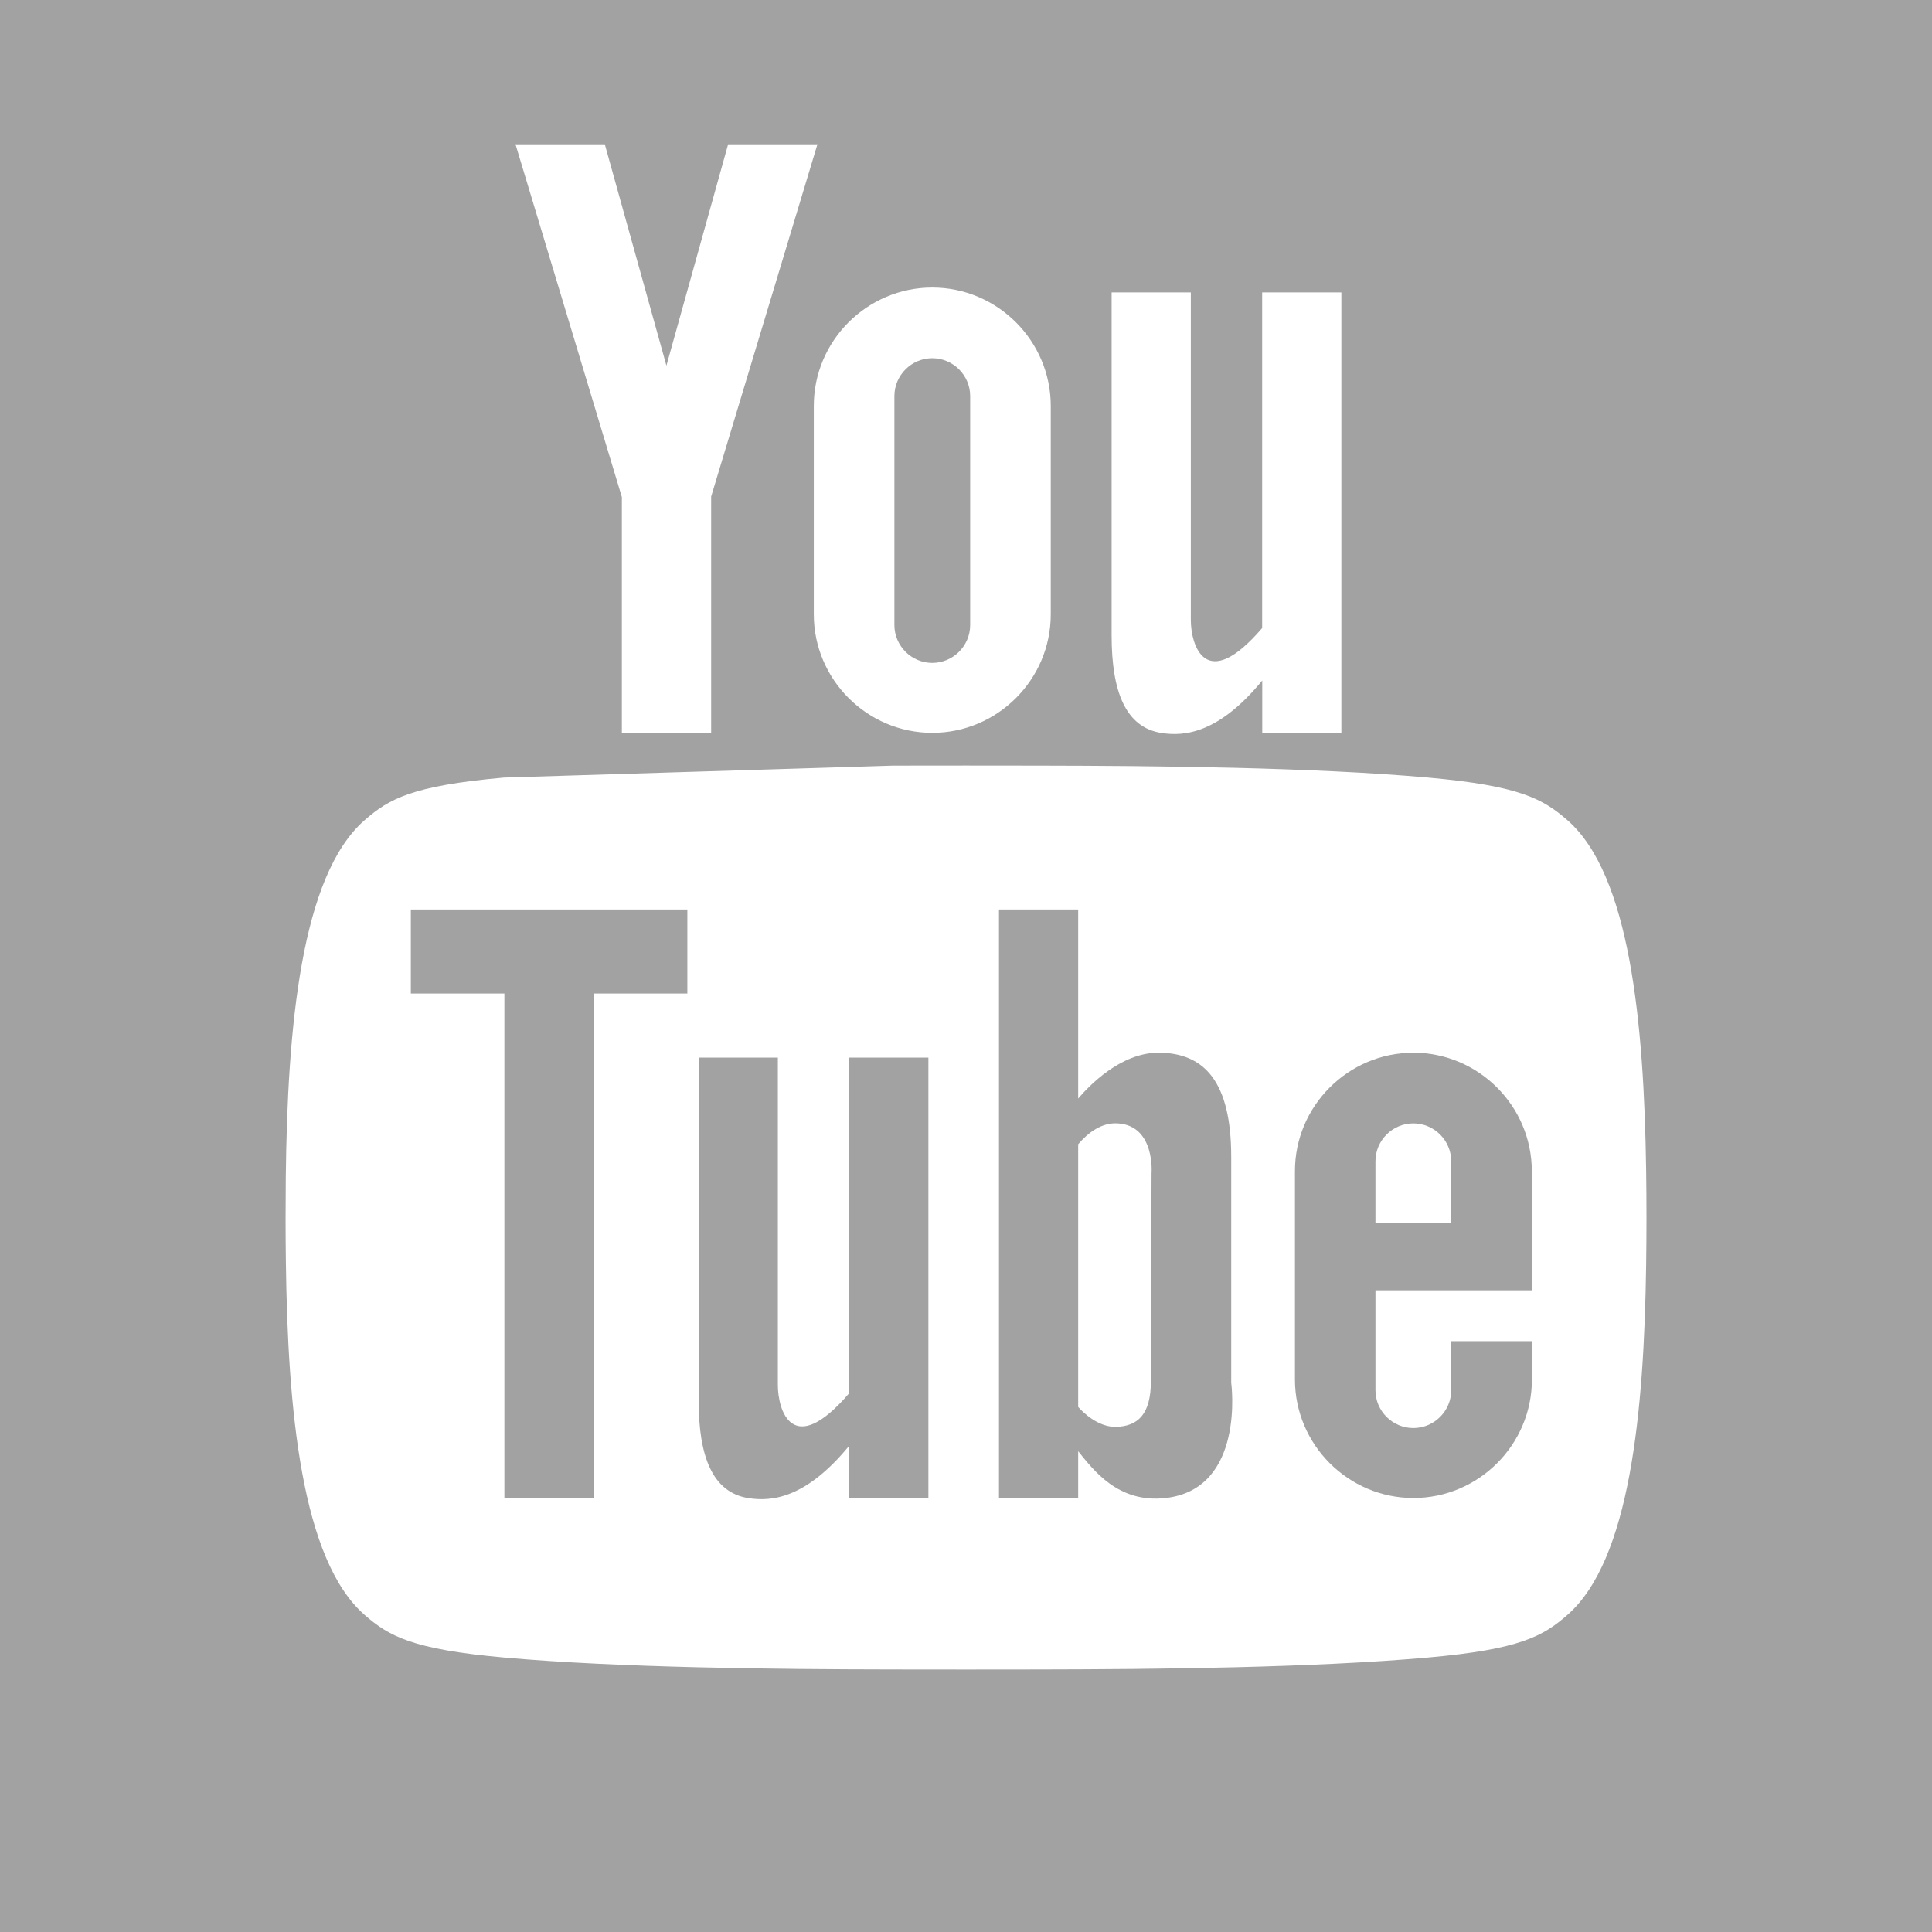
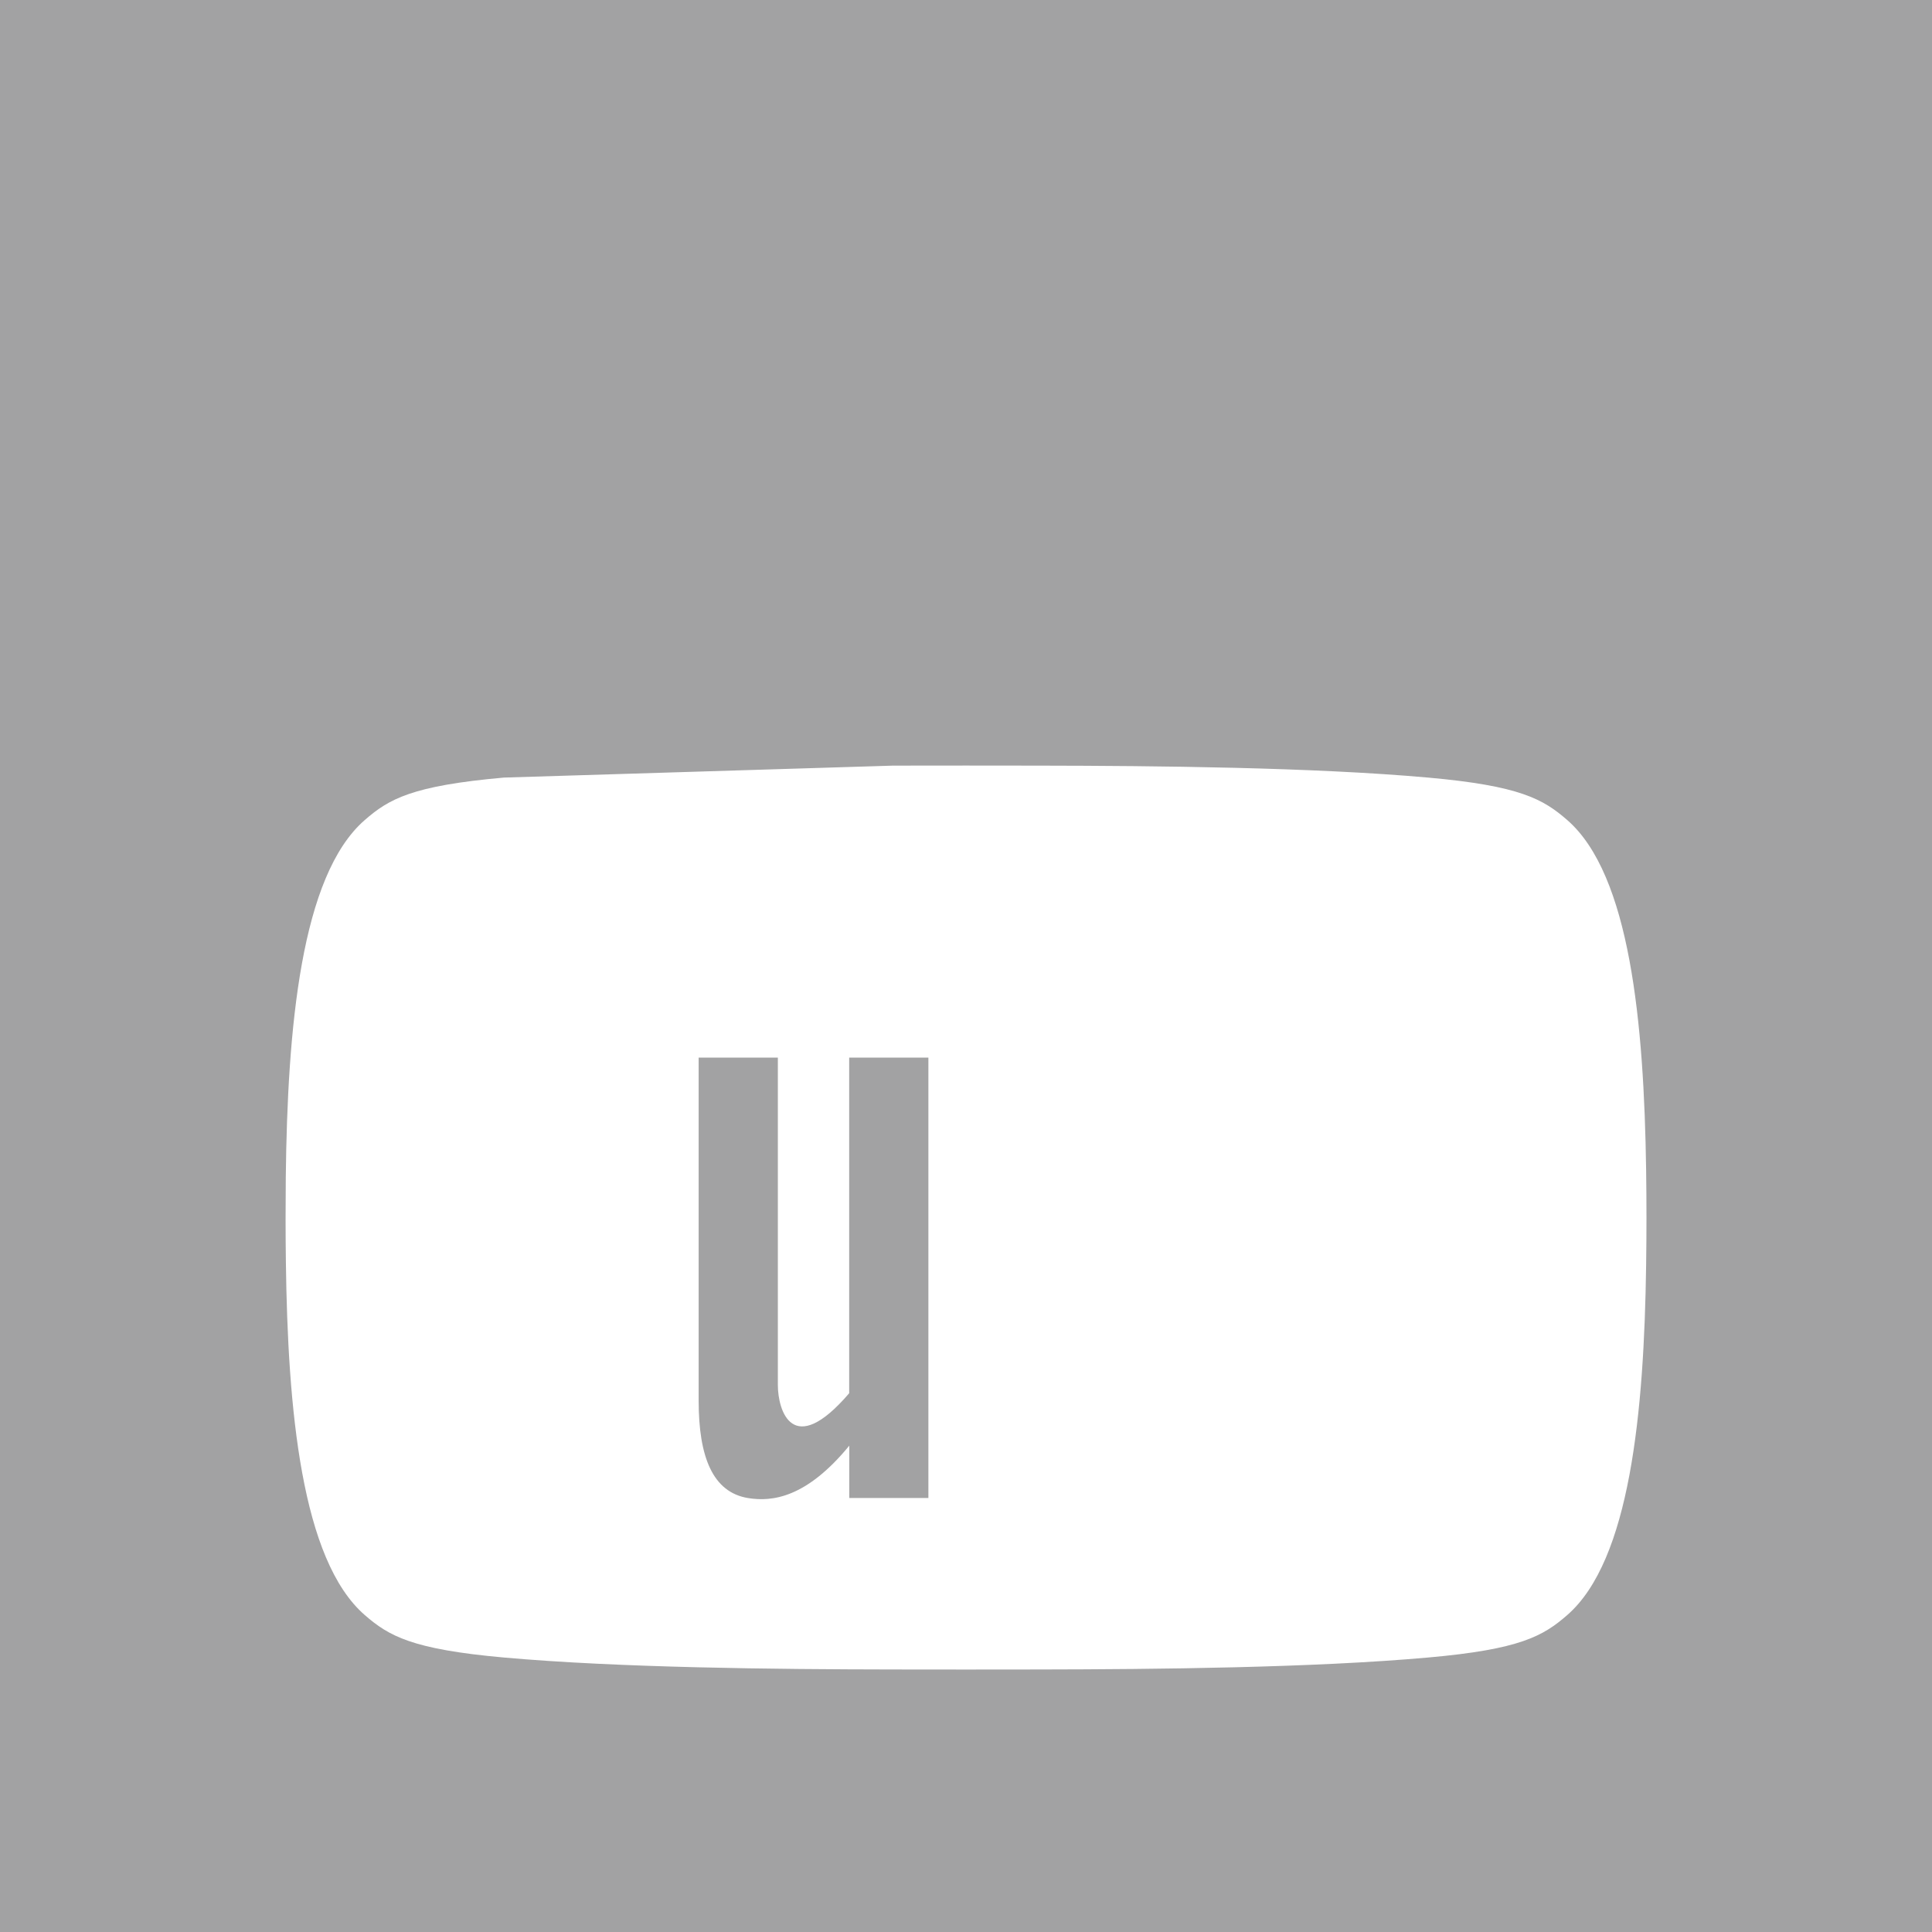
<svg xmlns="http://www.w3.org/2000/svg" xmlns:xlink="http://www.w3.org/1999/xlink" version="1.1" x="0px" y="0px" width="20.856px" height="20.856px" viewBox="0 0 20.856 20.856" enable-background="new 0 0 20.856 20.856" xml:space="preserve">
  <defs>
</defs>
  <g>
    <rect x="0" y="0" fill="#A2A2A3" width="20.856" height="20.856" />
    <g>
      <path fill-rule="evenodd" clip-rule="evenodd" fill="#FFFFFF" d="M9.64,8.265c0.525-0.001,1.051-0.001,1.576,0l0,0    c1.273,0.002,2.957,0.018,4.2,0.129c0.994,0.089,1.242,0.232,1.503,0.459c0.677,0.59,0.828,2.187,0.851,3.777    c0.005,0.342,0.005,0.685,0,1.027c-0.022,1.589-0.174,3.187-0.851,3.777c-0.261,0.228-0.51,0.371-1.503,0.459    c-1.243,0.111-2.927,0.127-4.2,0.129c-0.525,0.001-1.051,0.001-1.576,0c-1.273-0.002-2.957-0.018-4.2-0.129    c-0.994-0.089-1.242-0.232-1.503-0.459c-0.683-0.595-0.831-2.215-0.851-3.818c-0.004-0.301-0.004-0.603-0.001-0.904    c0.018-1.616,0.163-3.259,0.852-3.859c0.261-0.228,0.51-0.371,1.503-0.459L9.64,8.265z" />
-       <path fill-rule="evenodd" clip-rule="evenodd" fill="#FFFFFF" d="M13.625,7.911h0.855V3.157h-0.855v3.623    c-0.615,0.717-0.77,0.181-0.77-0.088V3.157h-0.855v3.704c0,0.605,0.151,0.99,0.536,1.051c0.256,0.041,0.626,0,1.09-0.566V7.911    L13.625,7.911z M6.713,7.911h0.964V5.36l1.147-3.802H7.86L7.194,3.947L6.529,1.558H5.565l1.148,3.808V7.911L6.713,7.911z     M10.064,3.104L10.064,3.104c0.704,0,1.279,0.576,1.279,1.279c0,0.819,0,1.508,0,2.249c0,0.704-0.576,1.279-1.279,1.279l0,0    c-0.704,0-1.279-0.576-1.279-1.279V4.383C8.784,3.679,9.36,3.104,10.064,3.104L10.064,3.104z M9.655,6.747    c0,0.225,0.184,0.409,0.409,0.409l0,0c0.225,0,0.409-0.184,0.409-0.409c0-0.821,0-1.64,0-2.471c0-0.225-0.184-0.409-0.409-0.409    l0,0c-0.225,0-0.409,0.184-0.409,0.409C9.655,5.134,9.655,5.855,9.655,6.747L9.655,6.747z" />
      <g>
        <g>
          <defs>
-             <rect id="SVGID_1_" x="3.338" y="8.522" width="14.18" height="9.244" />
-           </defs>
+             </defs>
          <clipPath id="SVGID_2_">
            <use xlink:href="#SVGID_1_" overflow="visible" />
          </clipPath>
        </g>
      </g>
-       <path fill-rule="evenodd" clip-rule="evenodd" fill="#A2A2A3" d="M10.784,16.171h0.855v-0.505c0.163,0.2,0.43,0.565,0.946,0.505    c0.863-0.1,0.706-1.244,0.706-1.244s0-1.634,0-2.438s-0.284-1.125-0.786-1.125c-0.411,0-0.754,0.363-0.866,0.495V9.818h-0.855    V16.171L10.784,16.171z M11.639,15.188v-2.836c0.109-0.127,0.255-0.237,0.43-0.225c0.402,0.027,0.362,0.536,0.362,0.536    s-0.007,1.882-0.007,2.244s-0.141,0.489-0.375,0.496C11.849,15.408,11.683,15.238,11.639,15.188L11.639,15.188z" />
      <path fill-rule="evenodd" clip-rule="evenodd" fill="#A2A2A3" d="M9.167,16.171h0.855v-4.754H9.167v3.623    c-0.615,0.717-0.77,0.181-0.77-0.088v-3.535H7.542v3.704c0,0.605,0.151,0.99,0.536,1.051c0.256,0.041,0.626,0,1.09-0.566V16.171    L9.167,16.171z" />
-       <polygon fill-rule="evenodd" clip-rule="evenodd" fill="#A2A2A3" points="5.445,16.171 6.409,16.171 6.409,10.725 7.42,10.725     7.42,9.818 6.409,9.818 5.445,9.818 4.435,9.818 4.435,10.725 5.445,10.725 5.445,16.171   " />
-       <path fill-rule="evenodd" clip-rule="evenodd" fill="#A2A2A3" d="M15.257,11.364L15.257,11.364c0.704,0,1.279,0.576,1.279,1.279    v1.286h-0.201h-0.67h-0.817v1.078c0,0.225,0.184,0.409,0.409,0.409l0,0c0.225,0,0.409-0.184,0.409-0.409v-0.529h0.871v0.414    c0,0.704-0.576,1.279-1.279,1.279l0,0c-0.704,0-1.279-0.576-1.279-1.279v-2.249C13.978,11.94,14.554,11.364,15.257,11.364    L15.257,11.364z M15.666,13.206v-0.67c0-0.225-0.184-0.409-0.409-0.409l0,0c-0.225,0-0.409,0.184-0.409,0.409v0.67H15.666    L15.666,13.206z" />
    </g>
  </g>
</svg>